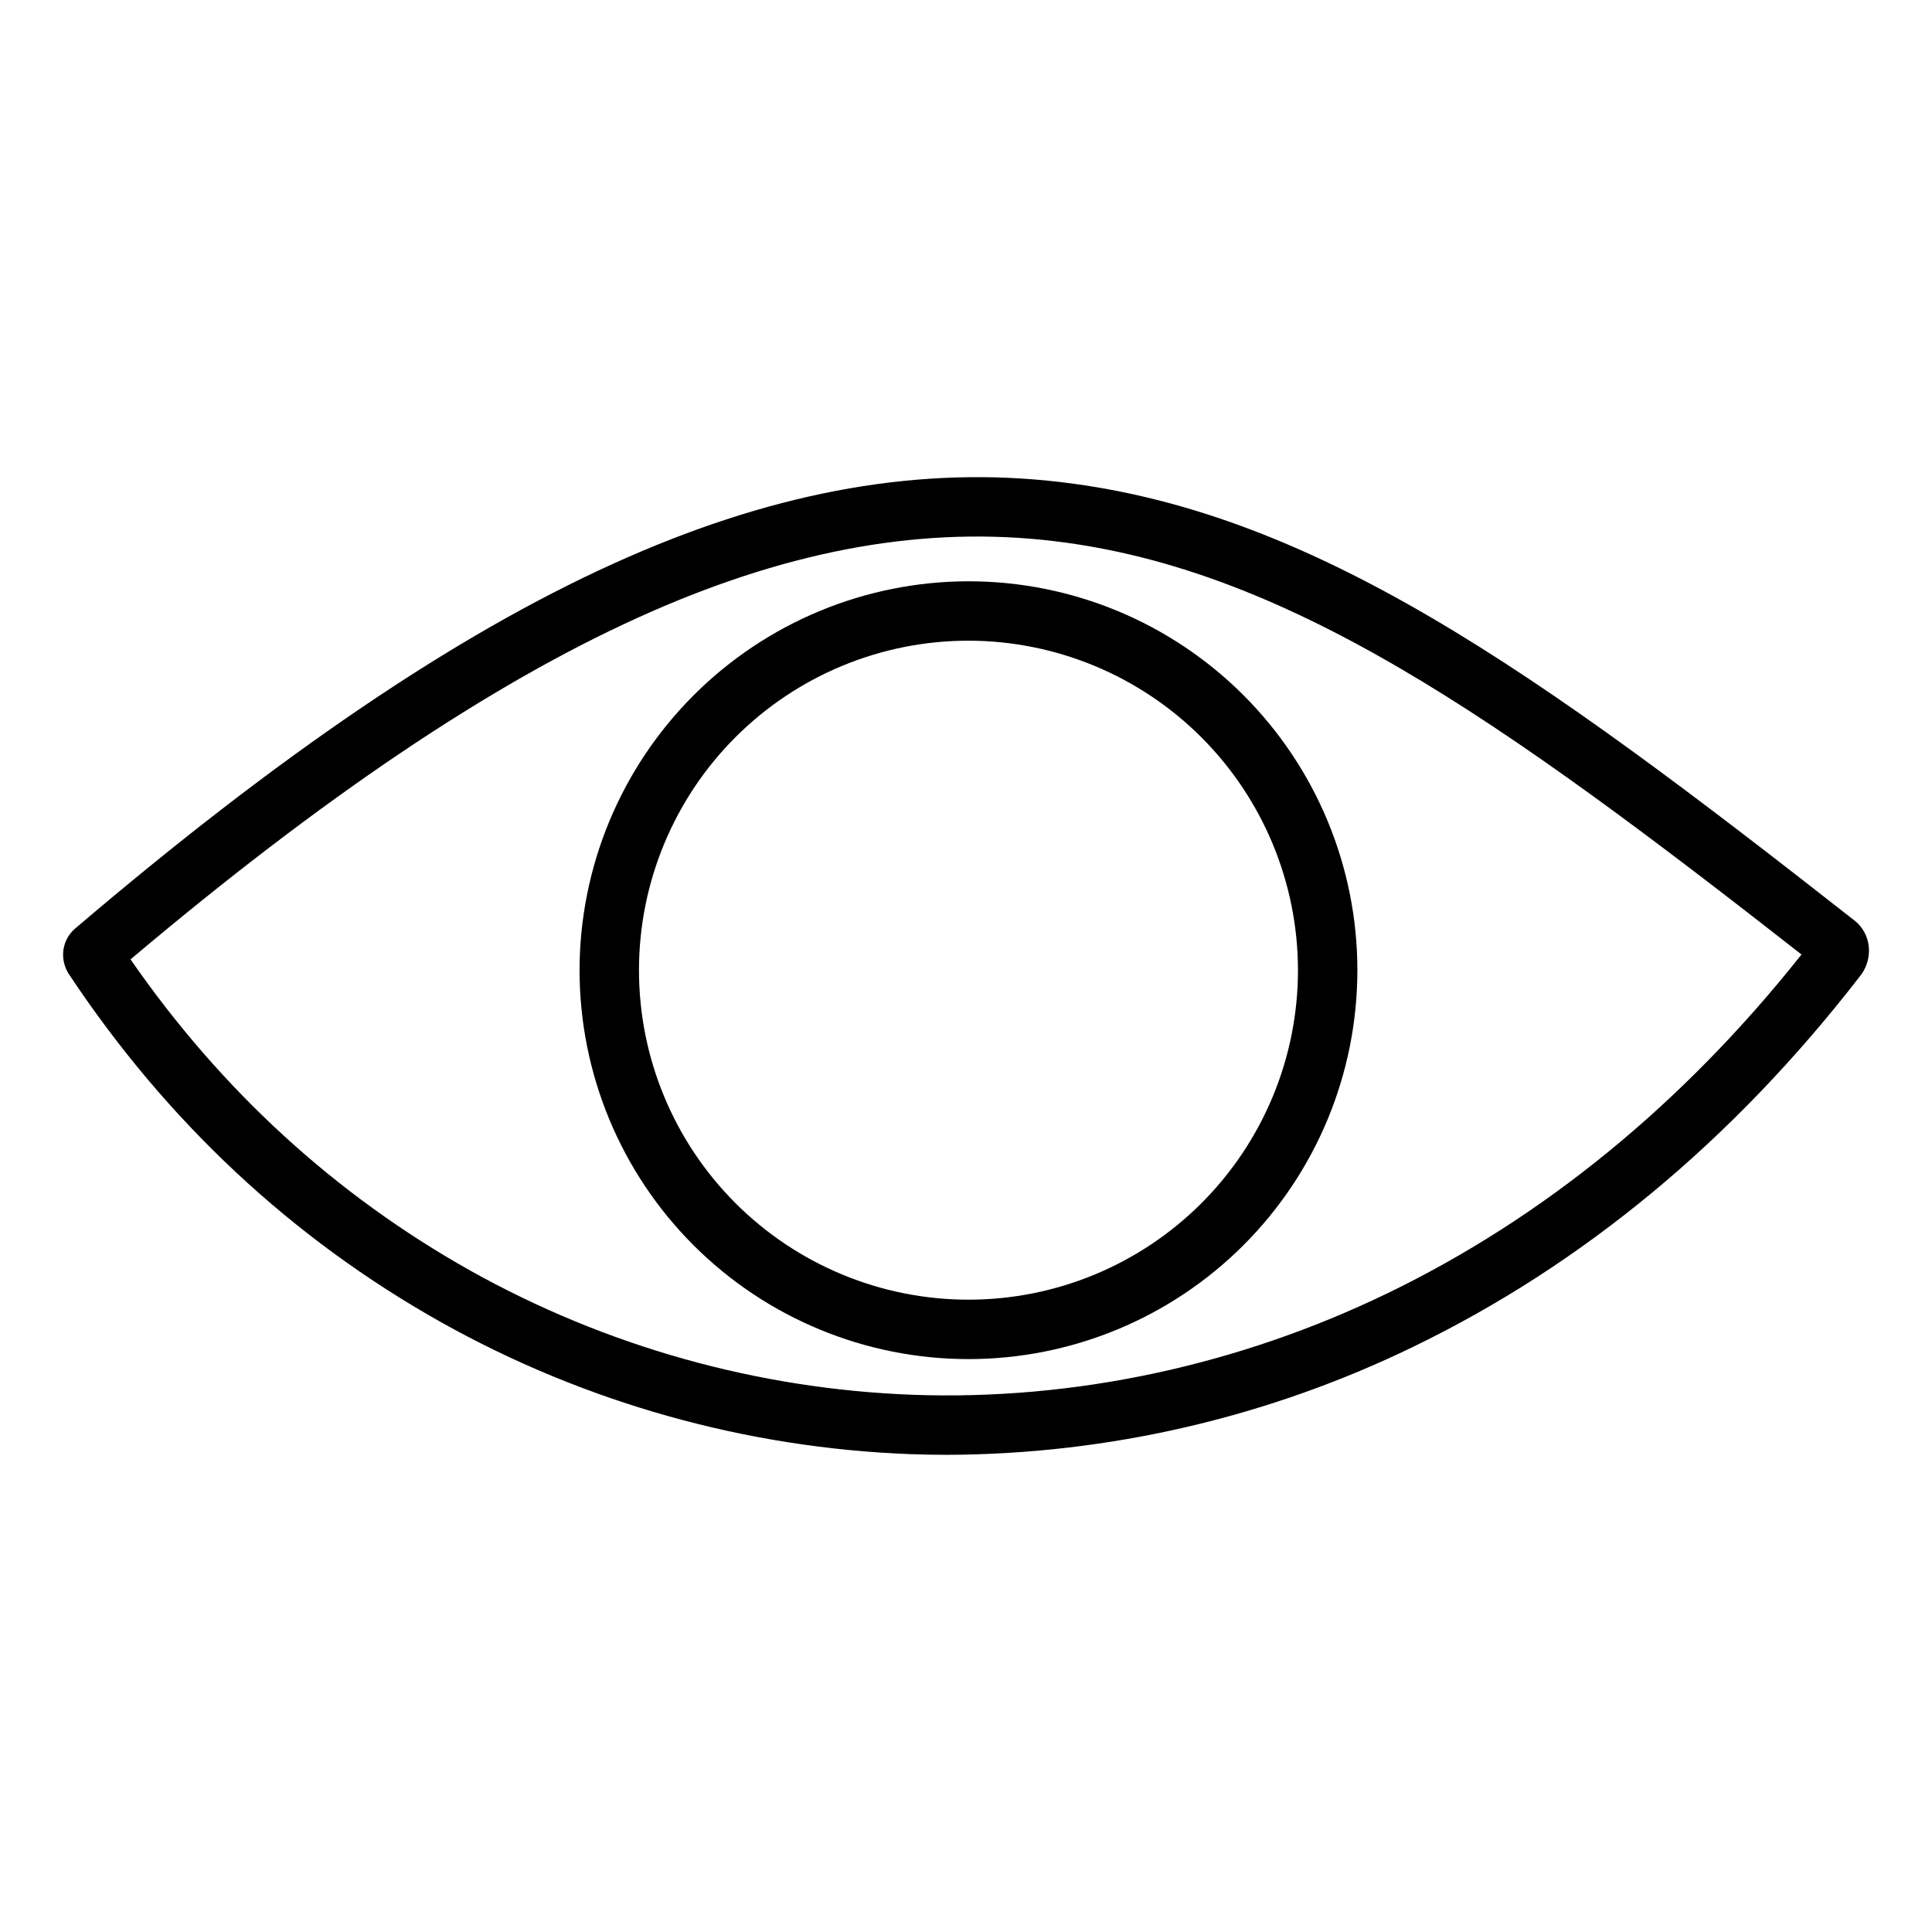
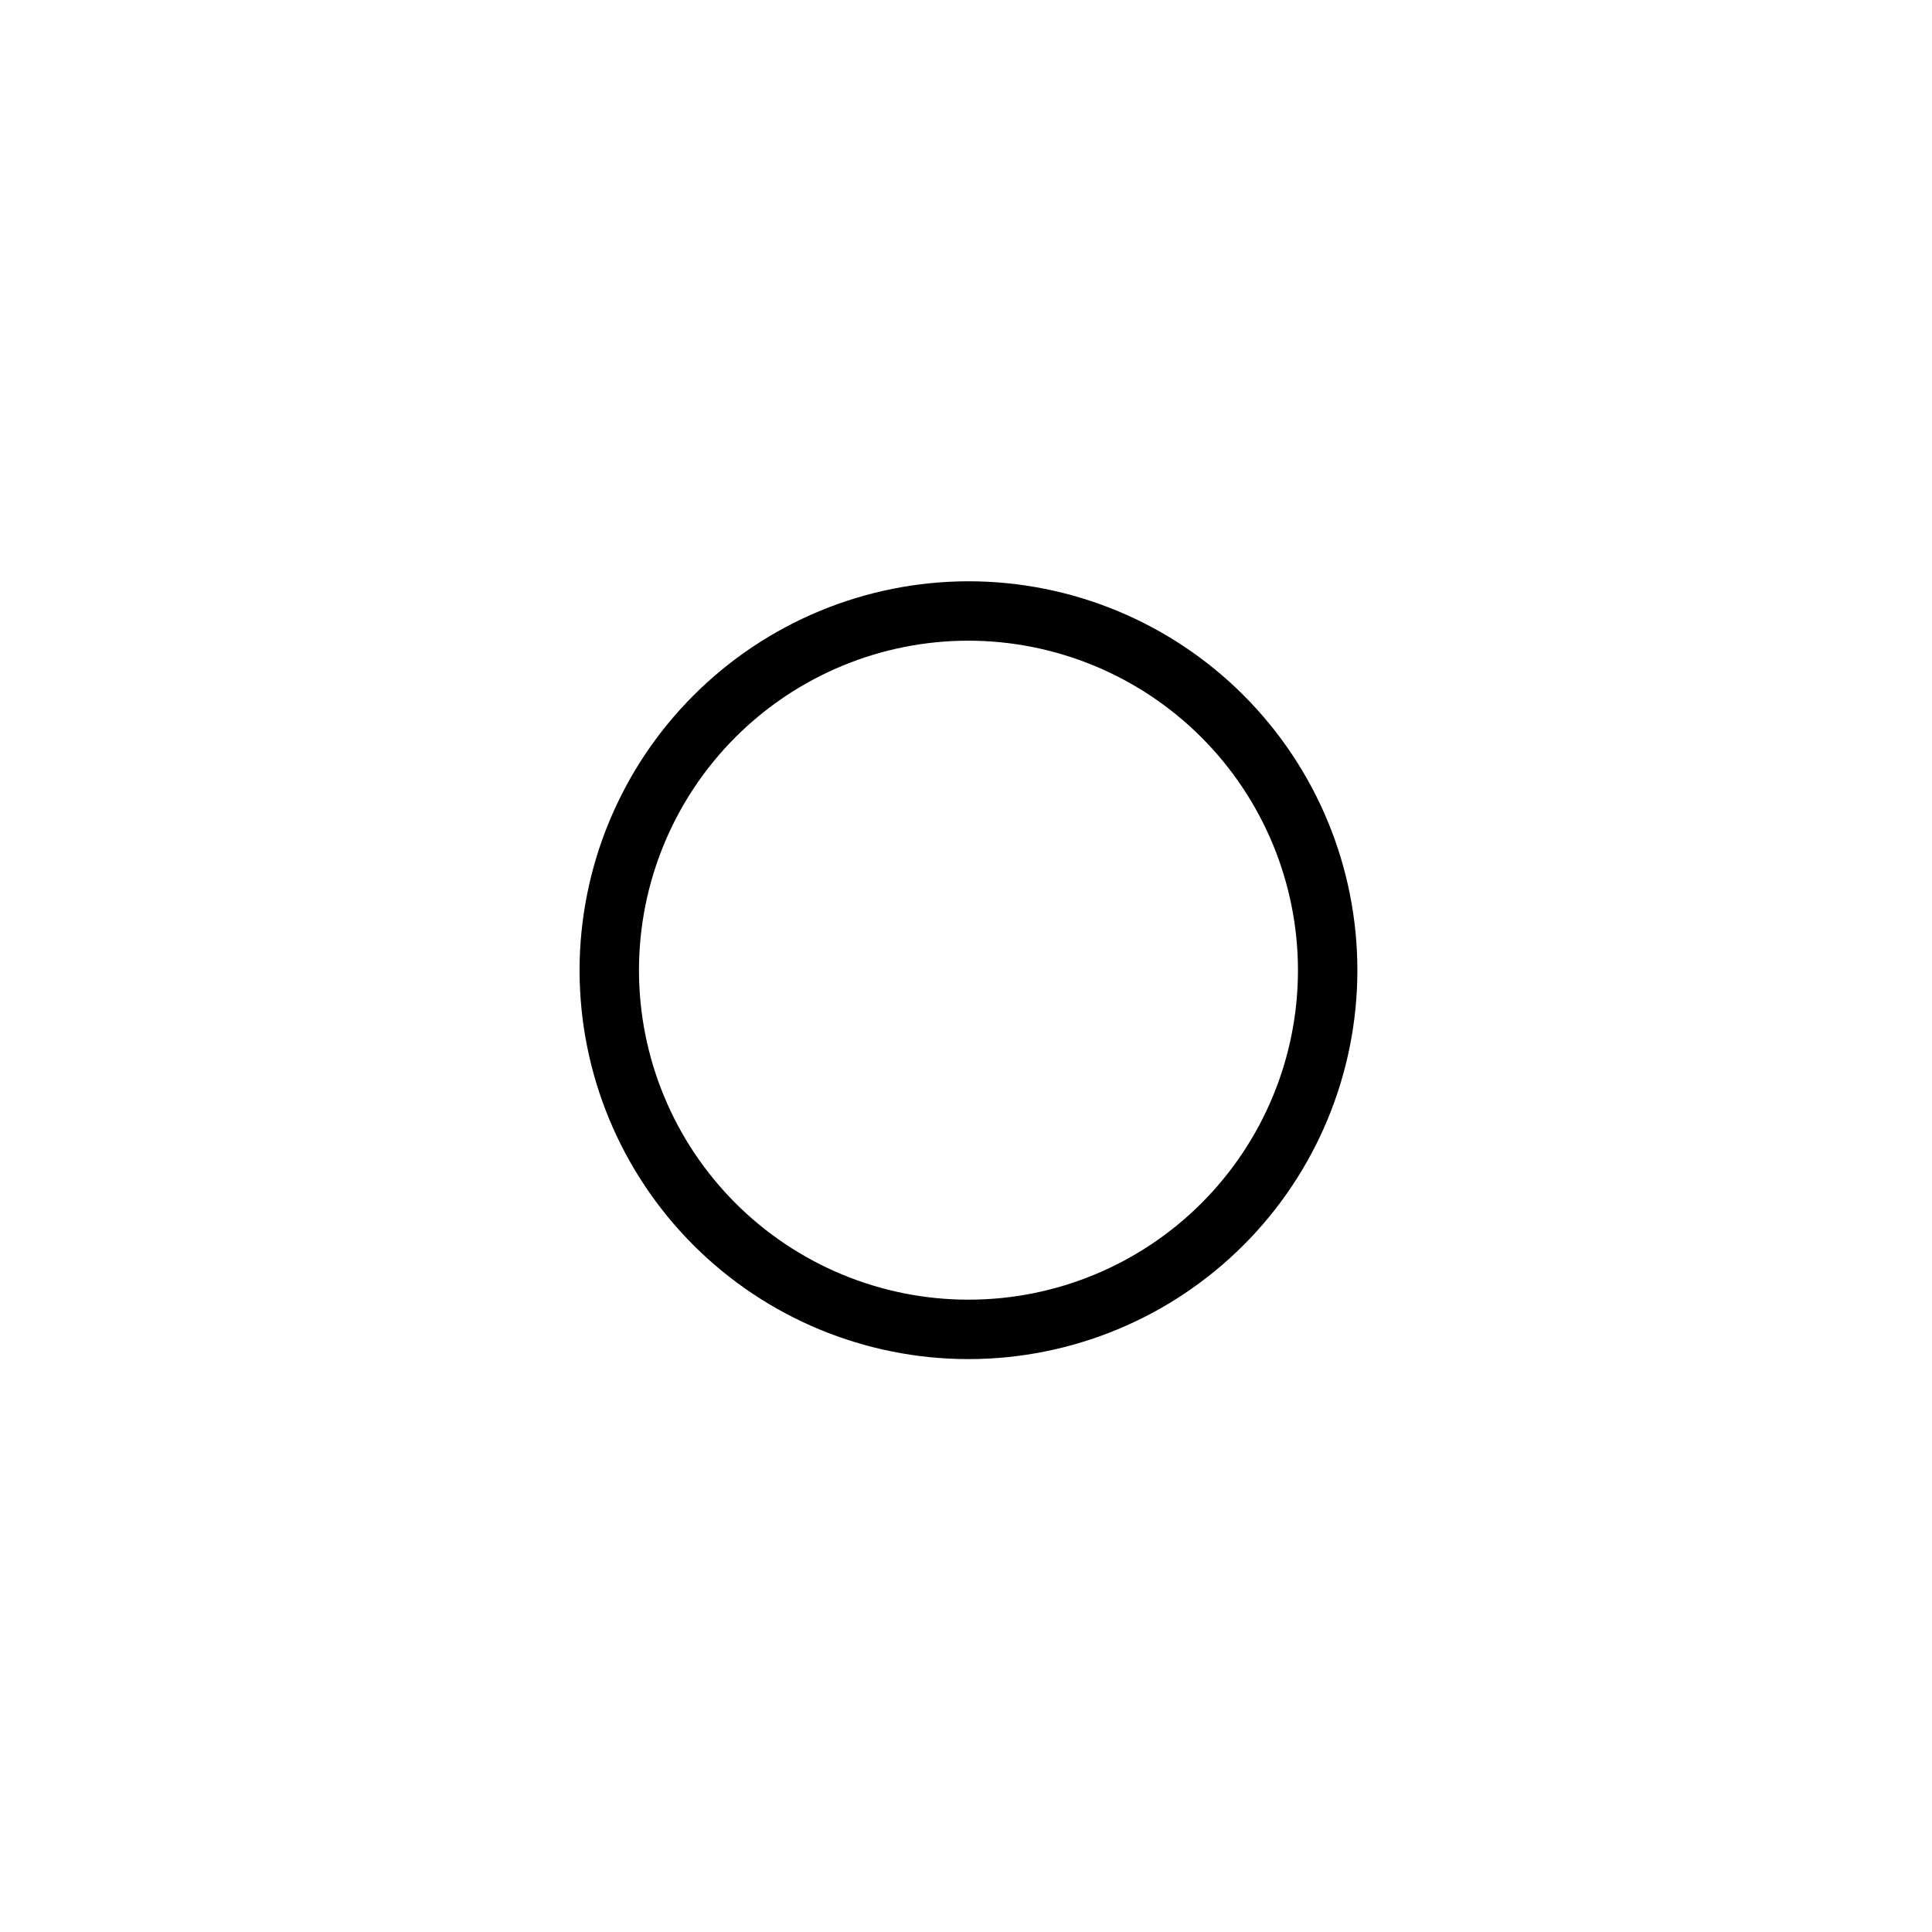
<svg xmlns="http://www.w3.org/2000/svg" fill="#000000" width="800px" height="800px" version="1.1" viewBox="144 144 512 512">
  <g>
-     <path d="m635.5 387.98c-84.043-65.93-144.33-109.62-213.79-116.59-36.742-3.699-74.441 3.504-115.22 22.012-41.988 19.02-88.637 50.684-142.6 96.688-1.84 1.582-2.973 3.828-3.148 6.25-0.145 2.168 0.457 4.32 1.703 6.098 25.828 38.859 58.941 69.785 98.398 91.934v0.004c38.152 21.371 80.836 33.363 124.54 34.992 3.223 0.117 6.438 0.176 9.652 0.176h0.004c42.777-0.145 84.973-9.926 123.45-28.617 45.008-21.777 84.832-54.789 118.36-98.145l0.004 0.004c1.551-1.902 2.41-4.269 2.438-6.723 0.055-3.133-1.34-6.113-3.777-8.078zm-123.86 98.773c-39.527 19.121-82.98 28.418-125.69 26.883-41.191-1.523-81.426-12.82-117.39-32.953-35.75-20.086-65.988-47.785-89.969-82.441 50.914-42.961 94.918-72.59 134.39-90.527 38.188-17.328 73.23-24.098 107.14-20.664 64.07 6.434 121.68 47.617 201.3 109.9-31.379 39.539-68.297 69.738-109.77 89.801z" />
    <path d="m297.59 401.12c0.004 27.332 10.863 53.547 30.191 72.871 19.332 19.328 45.547 30.184 72.879 30.184 27.336-0.004 53.547-10.863 72.875-30.191 19.328-19.328 30.184-45.543 30.184-72.879 0-27.332-10.859-53.547-30.188-72.875s-45.543-30.184-72.879-30.184c-27.324 0.031-53.523 10.898-72.844 30.223-19.324 19.324-30.191 45.523-30.219 72.852zm190.39 0h-0.004c0 23.156-9.203 45.367-25.578 61.738-16.379 16.375-38.59 25.574-61.746 25.57-23.16 0-45.367-9.203-61.742-25.578s-25.574-38.586-25.574-61.746c0.004-23.156 9.203-45.367 25.578-61.742s38.586-25.574 61.742-25.574c23.152 0.027 45.352 9.238 61.723 25.609 16.367 16.371 25.574 38.57 25.598 61.723z" />
  </g>
</svg>